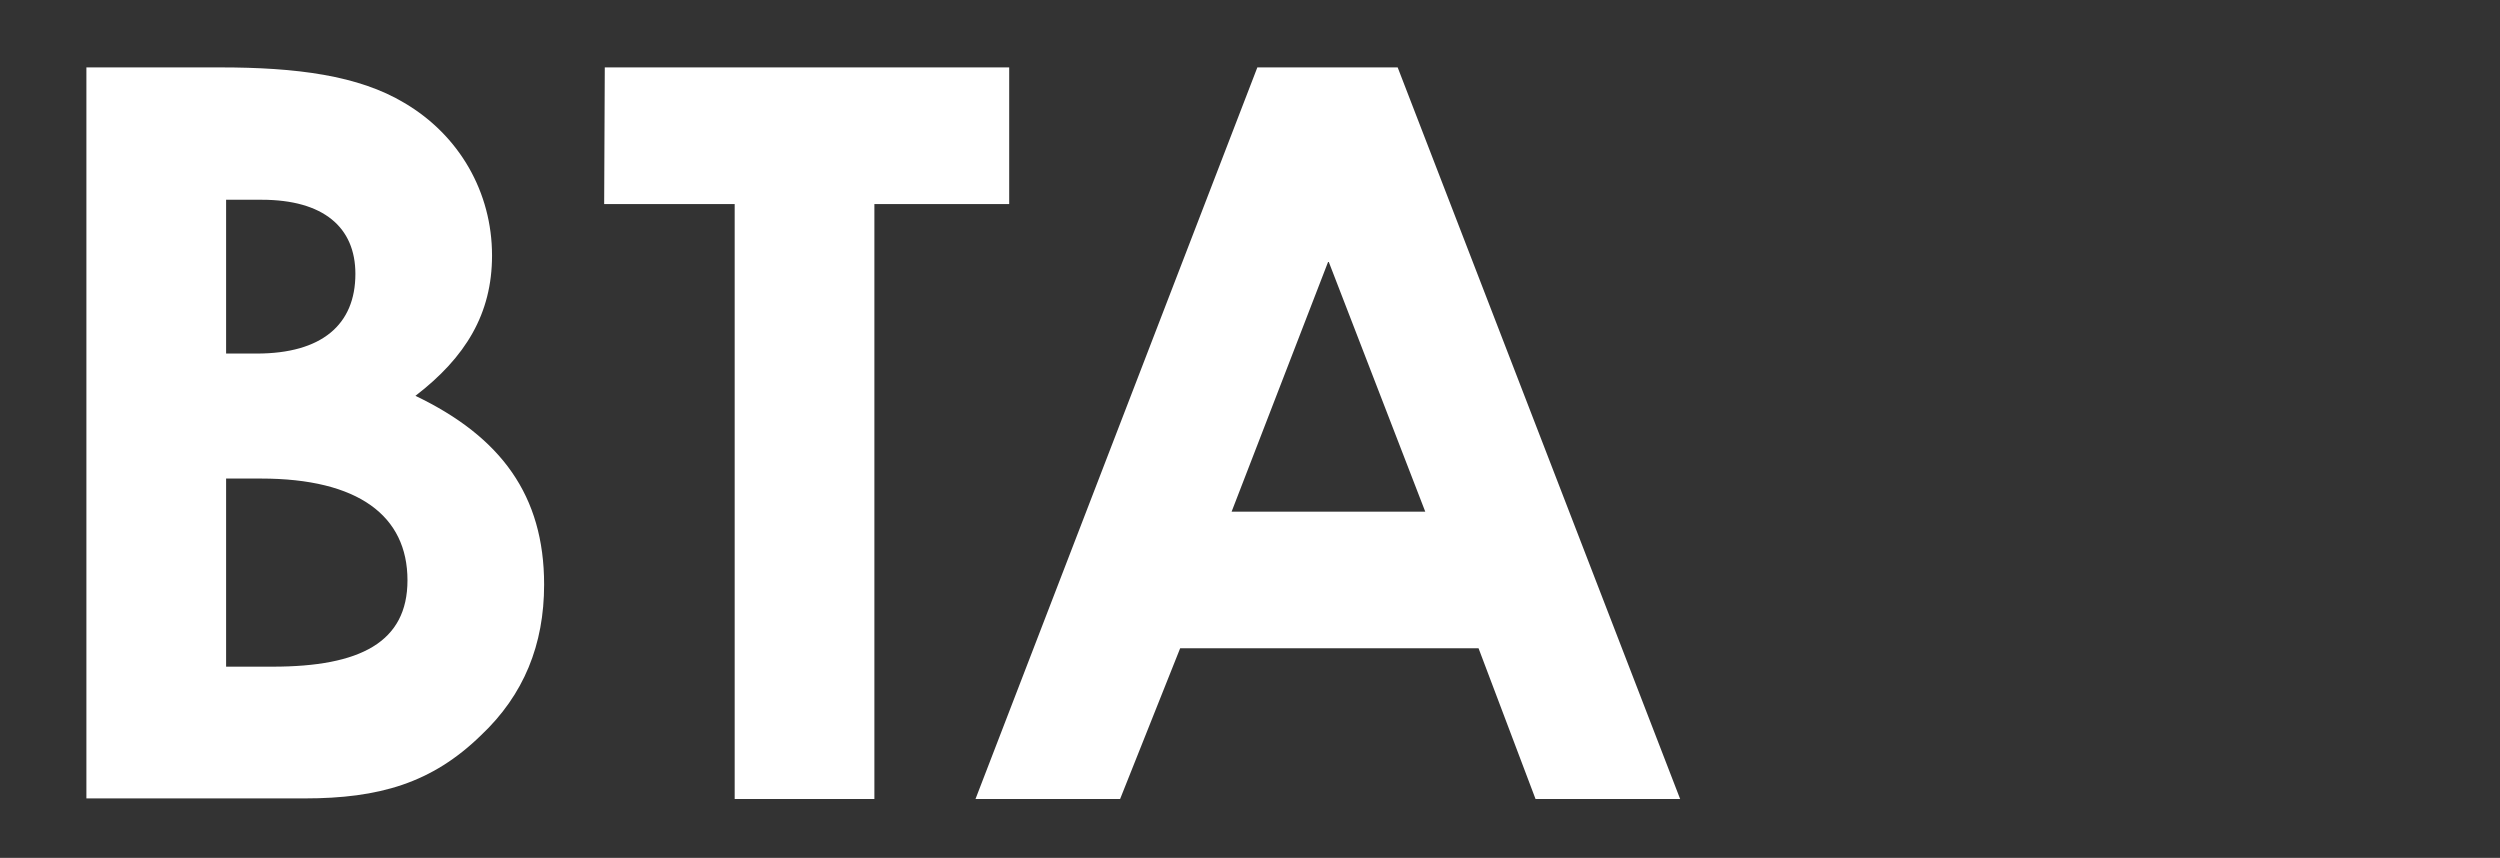
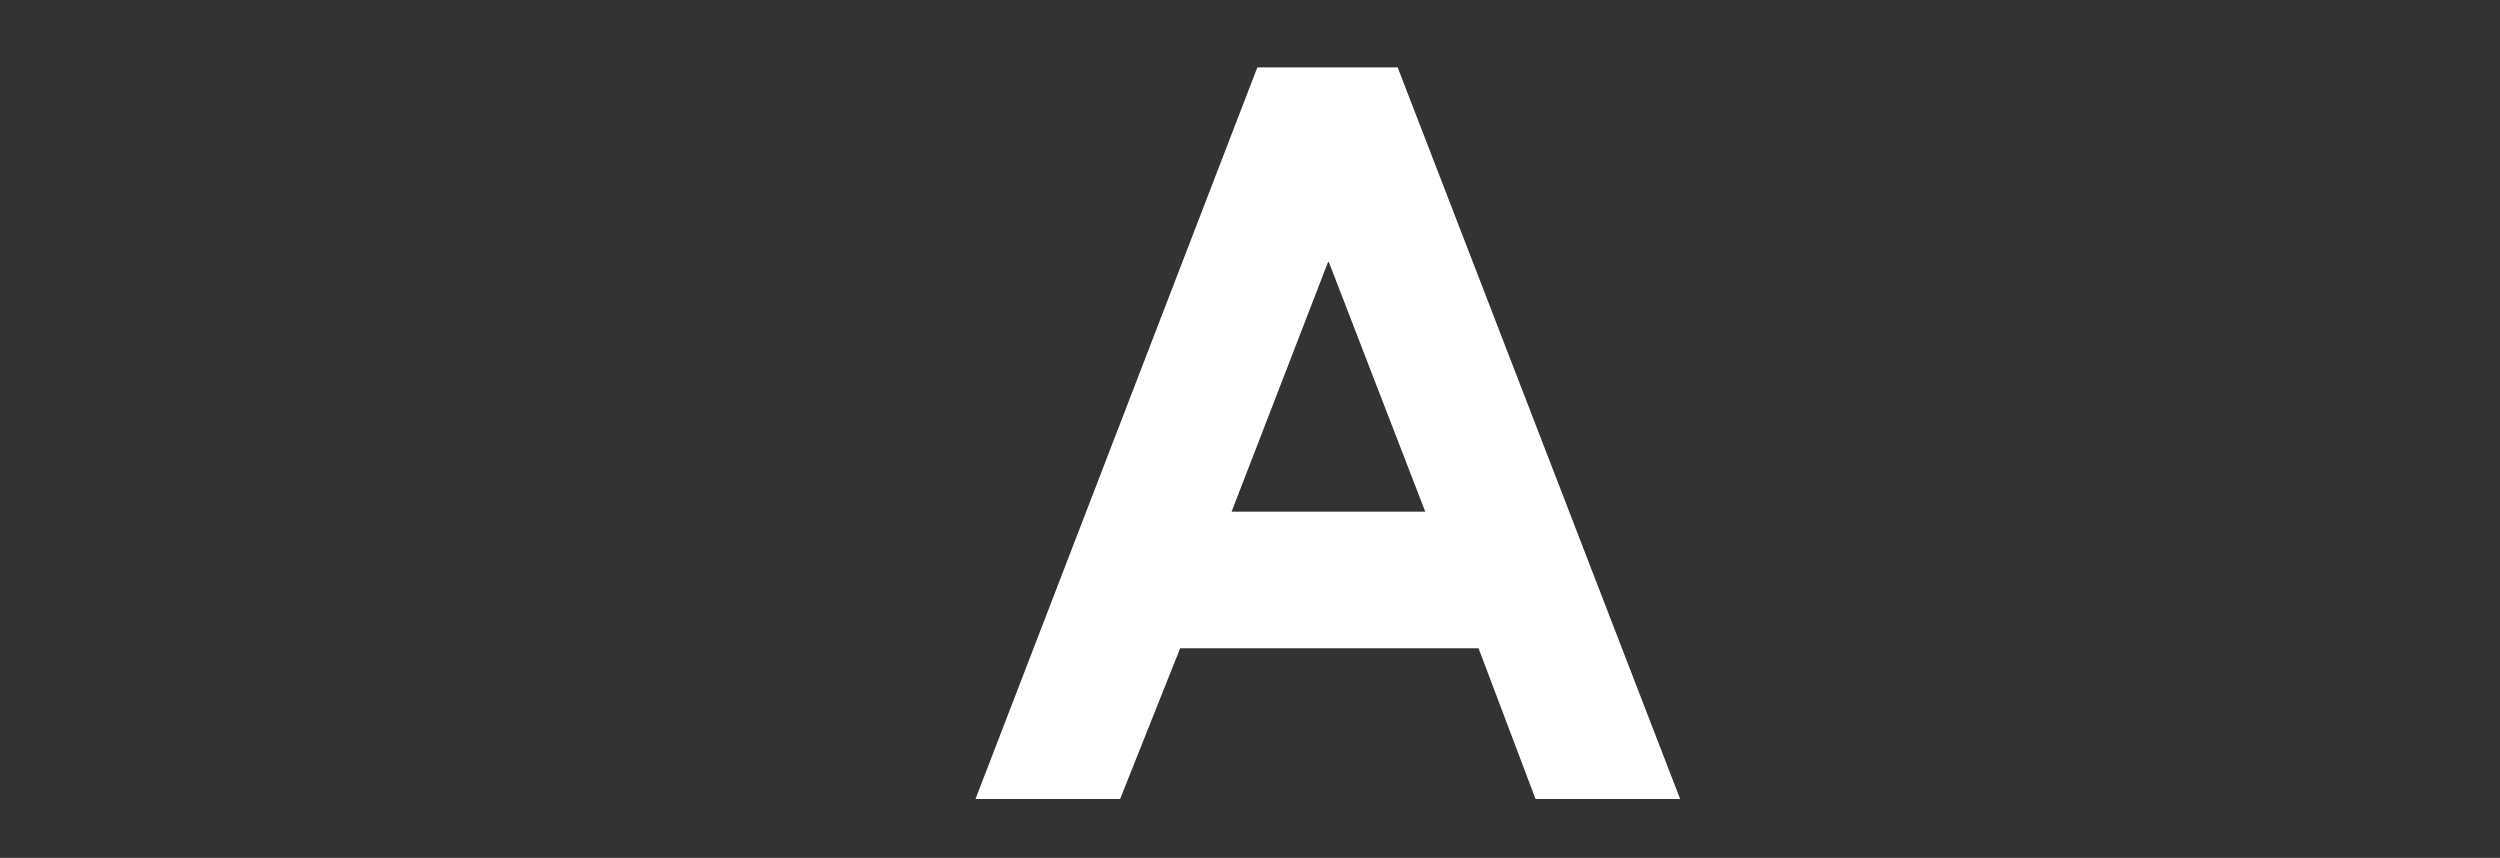
<svg xmlns="http://www.w3.org/2000/svg" version="1.1" id="レイヤー_1" x="0px" y="0px" viewBox="0 0 408 140" style="enable-background:new 0 0 408 140;" xml:space="preserve">
  <rect x="0" y="0" width="408" height="140" fill="#333333" stroke="none" />
  <style type="text/css">
	.st0{fill:#FFFFFF;}
</style>
  <g>
-     <path class="st0" d="M14.1,130.4V11h21.8c12.5,0,22.6,1.3,30.1,5.8c9,5.3,14.3,14.6,14.3,24.9c0,9.5-4.3,16.6-12.5,22.9   c14,6.7,21,16.3,21,30.8c0,9.8-3.3,18-10.3,24.6c-8,7.8-16.6,10.3-28.8,10.3H14.1V130.4z M36.9,32.6v25.1h5   c10.6,0,16.1-4.7,16.1-13c0-7.6-5.2-12.1-15.3-12.1H36.9z M36.9,78v30.8h7.6c14.3,0,22-4,22-14.1c0-10.5-8-16.6-23.9-16.6h-5.7   C36.9,78.1,36.9,78,36.9,78z" />
-     <path class="st0" d="M98.7,11h66v22.3h-22v97.1h-22.8V33.3H98.6L98.7,11L98.7,11z" />
    <path class="st0" d="M205.2,11h22.9l46.1,119.4h-23.6l-9.3-24.6h-48.7l-9.8,24.6h-23.6L205.2,11z M216.8,42.6L201,83.5h31.6   L216.8,42.6z" />
  </g>
</svg>